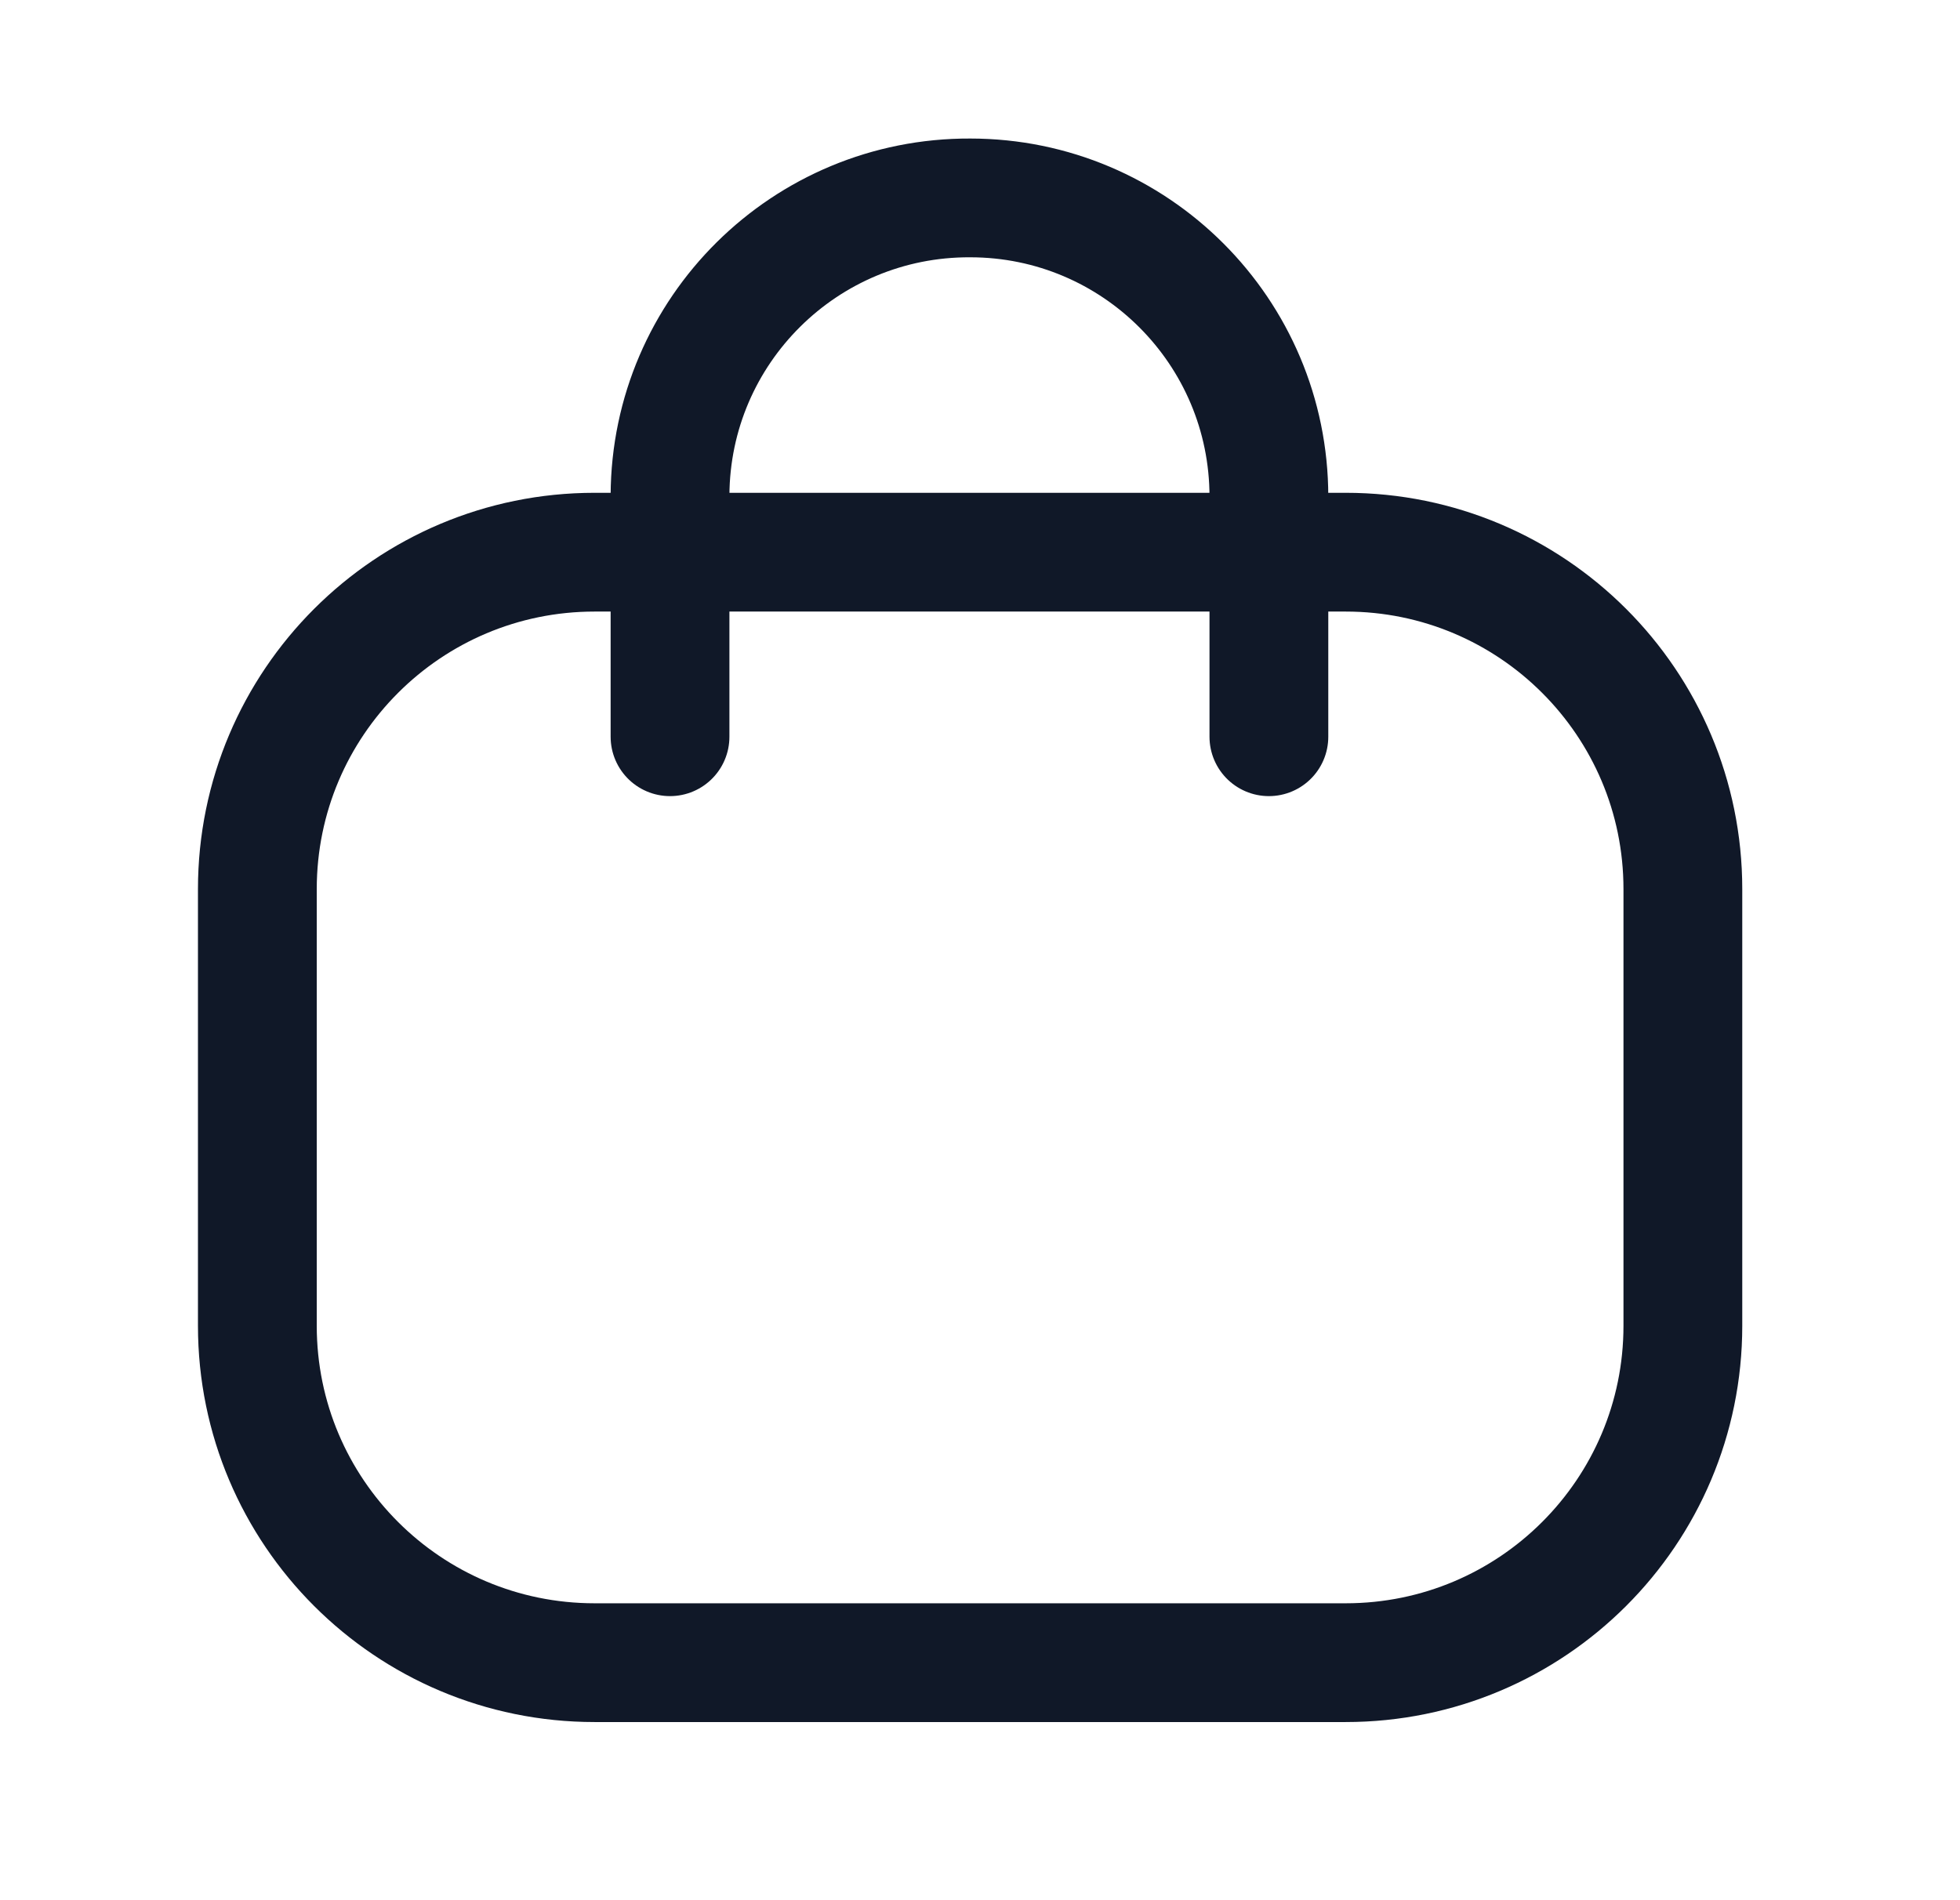
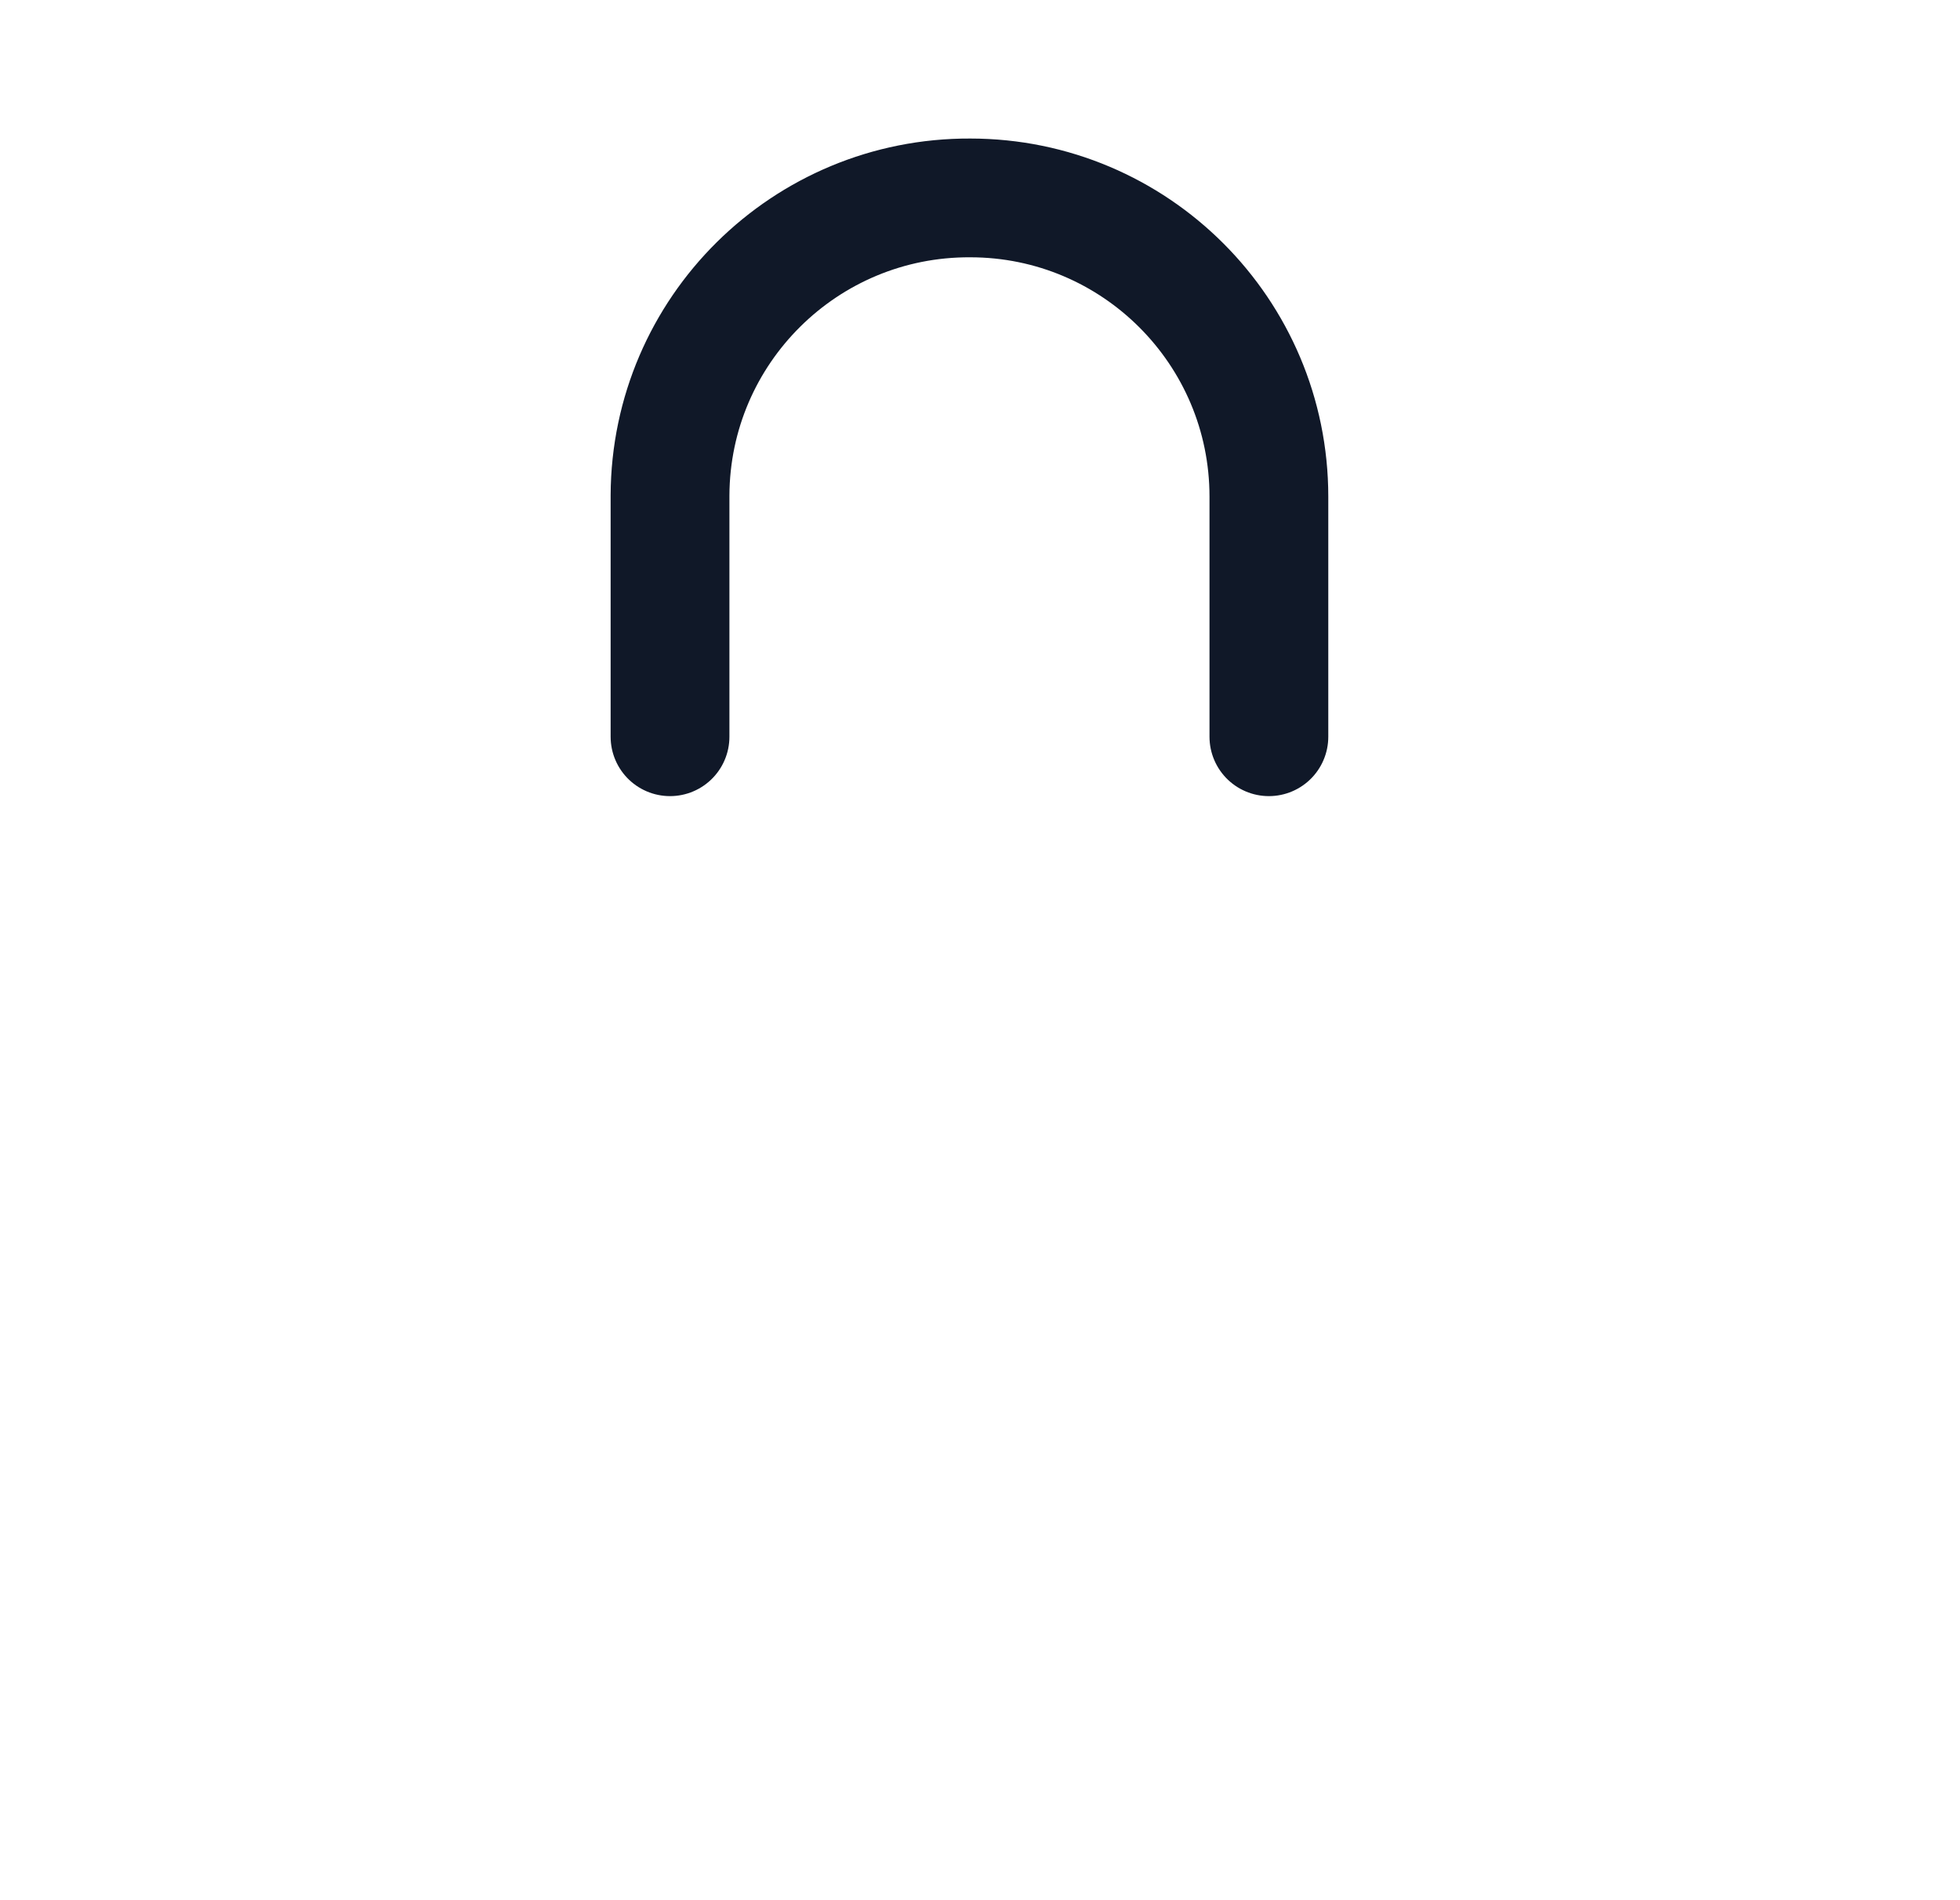
<svg xmlns="http://www.w3.org/2000/svg" width="33" height="32" viewBox="0 0 33 32" fill="none">
  <path d="M21.364 12.407V8.364C21.364 5.585 19.112 3.333 16.335 3.333C13.556 3.321 11.293 5.563 11.281 8.341V8.364V12.407" stroke="#101828" stroke-width="2" stroke-linecap="round" stroke-linejoin="round" />
-   <path fill-rule="evenodd" clip-rule="evenodd" d="M22.657 28H10.011C6.874 28 4.333 25.46 4.333 22.327V14.973C4.333 11.839 6.874 9.299 10.011 9.299H22.657C25.793 9.299 28.334 11.839 28.334 14.973V22.327C28.334 25.46 25.793 28 22.657 28Z" stroke="#101828" stroke-width="2" stroke-linecap="round" stroke-linejoin="round" />
</svg>